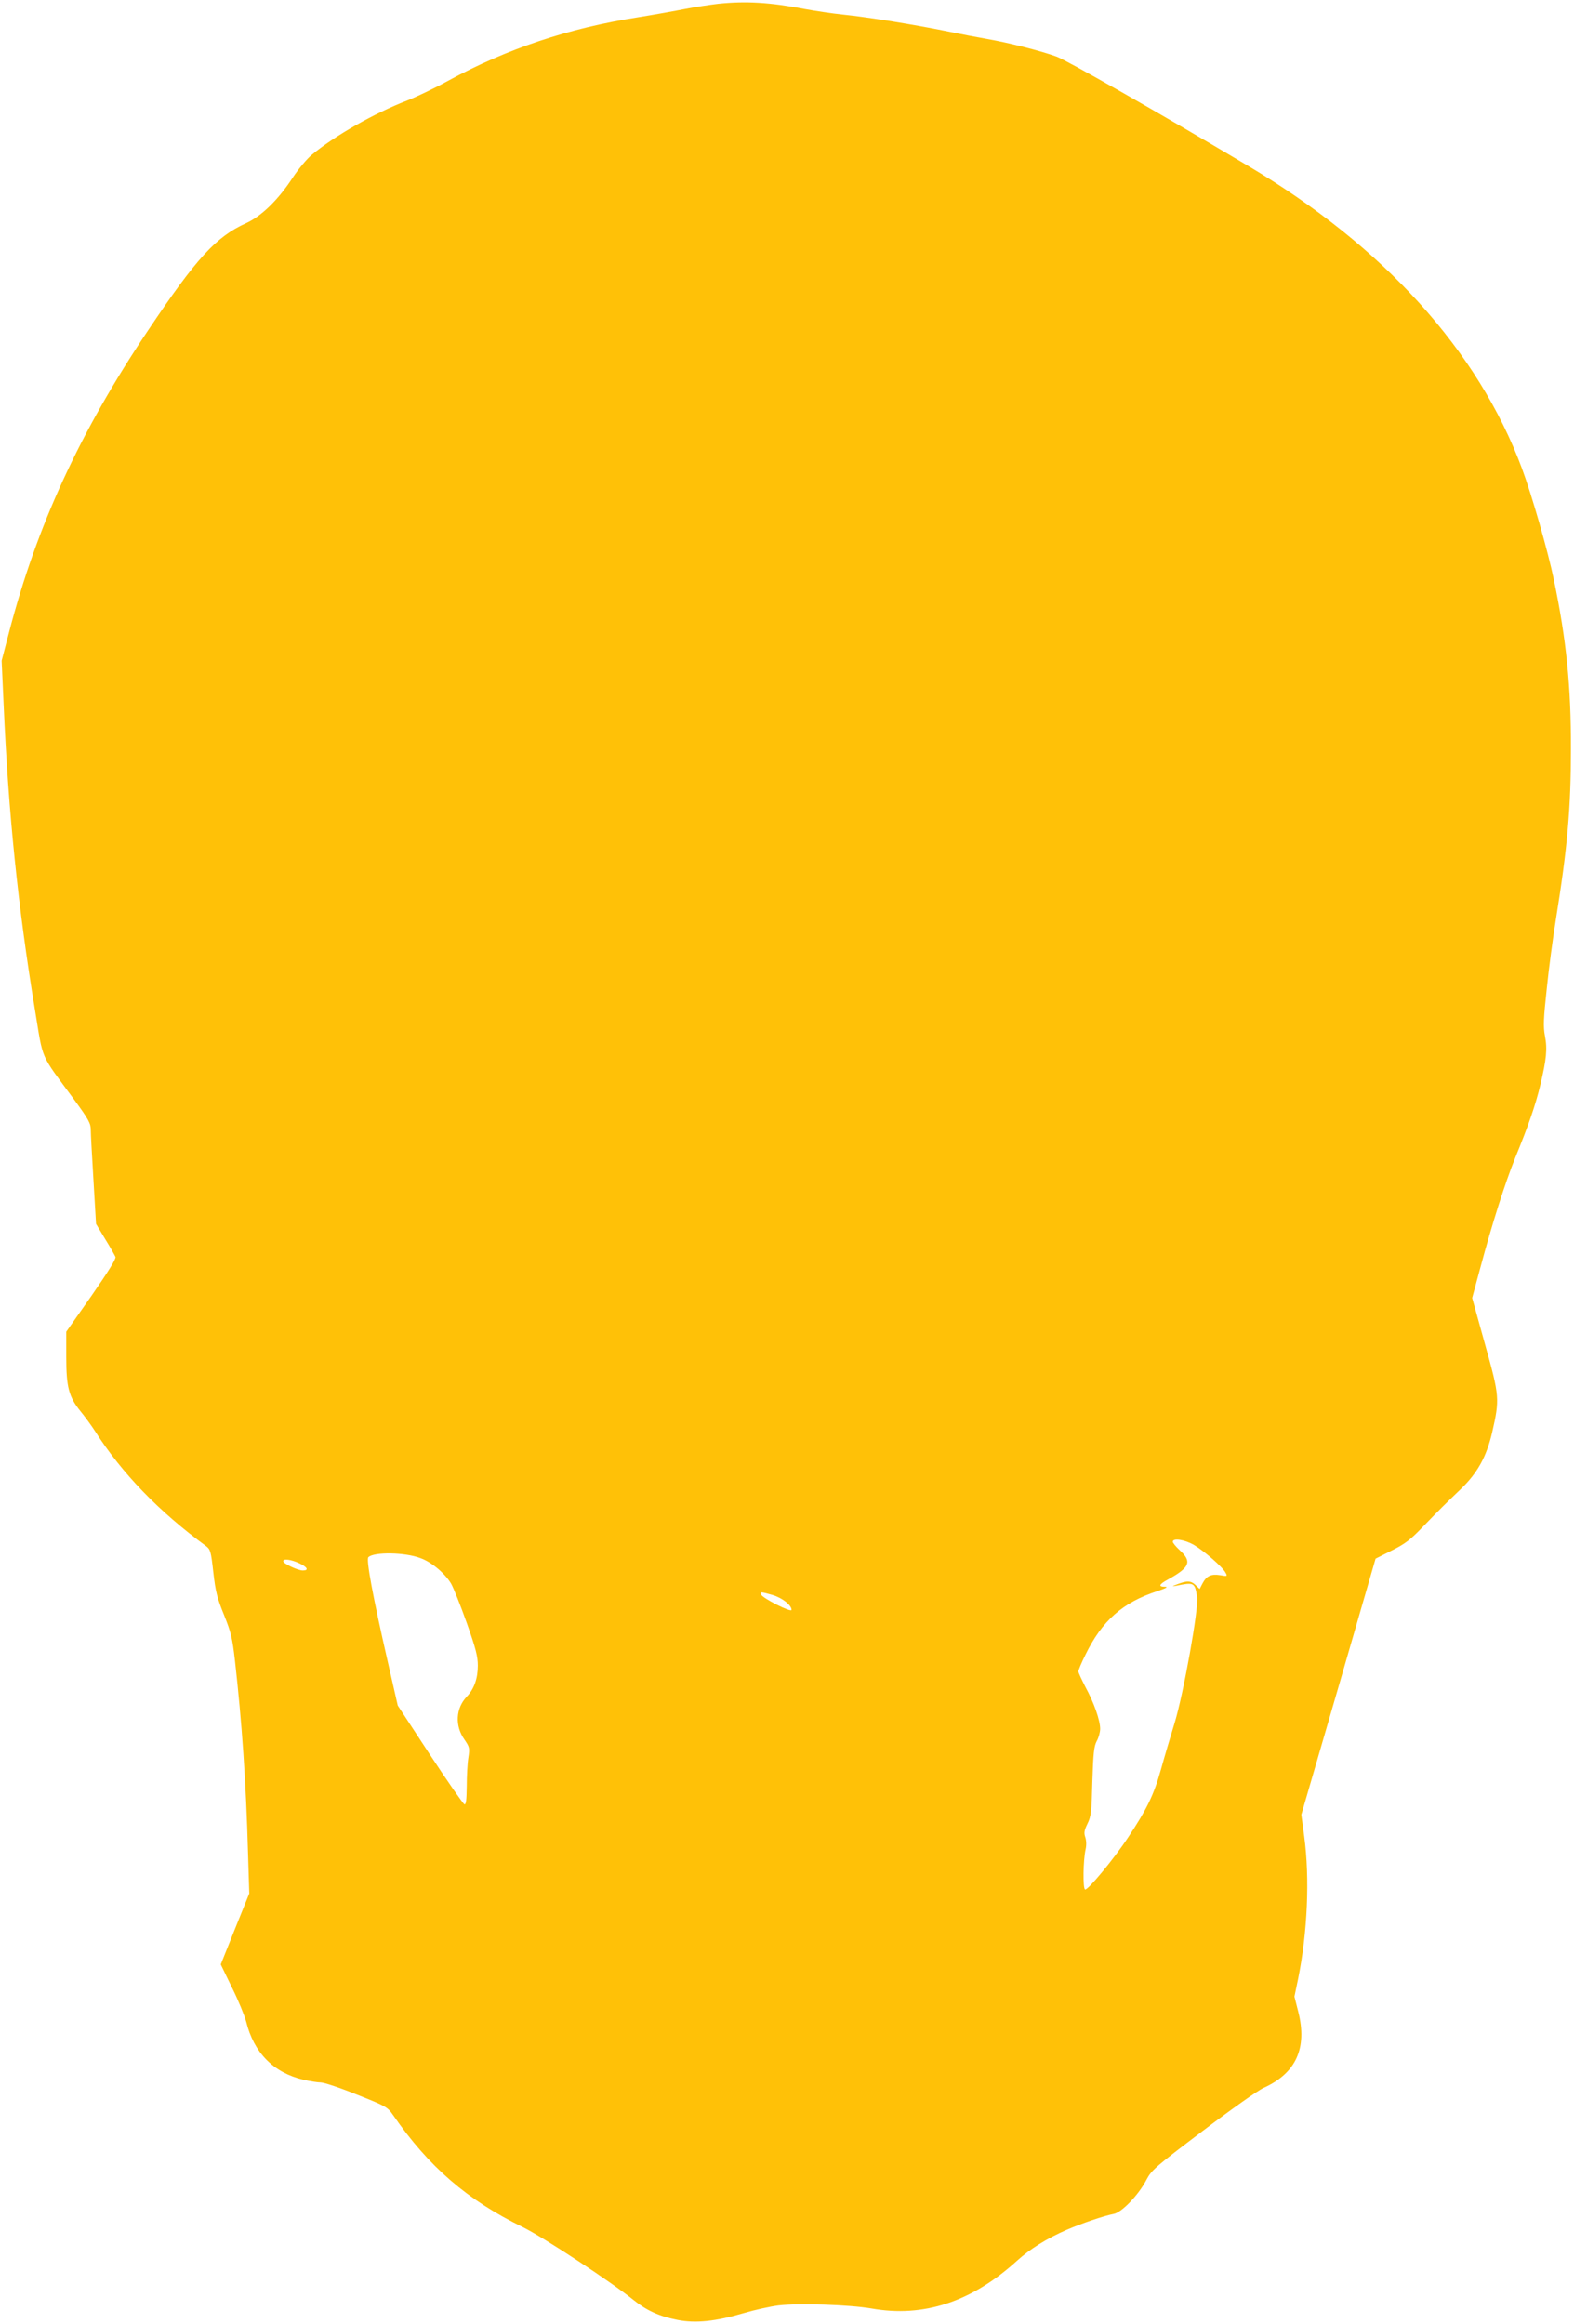
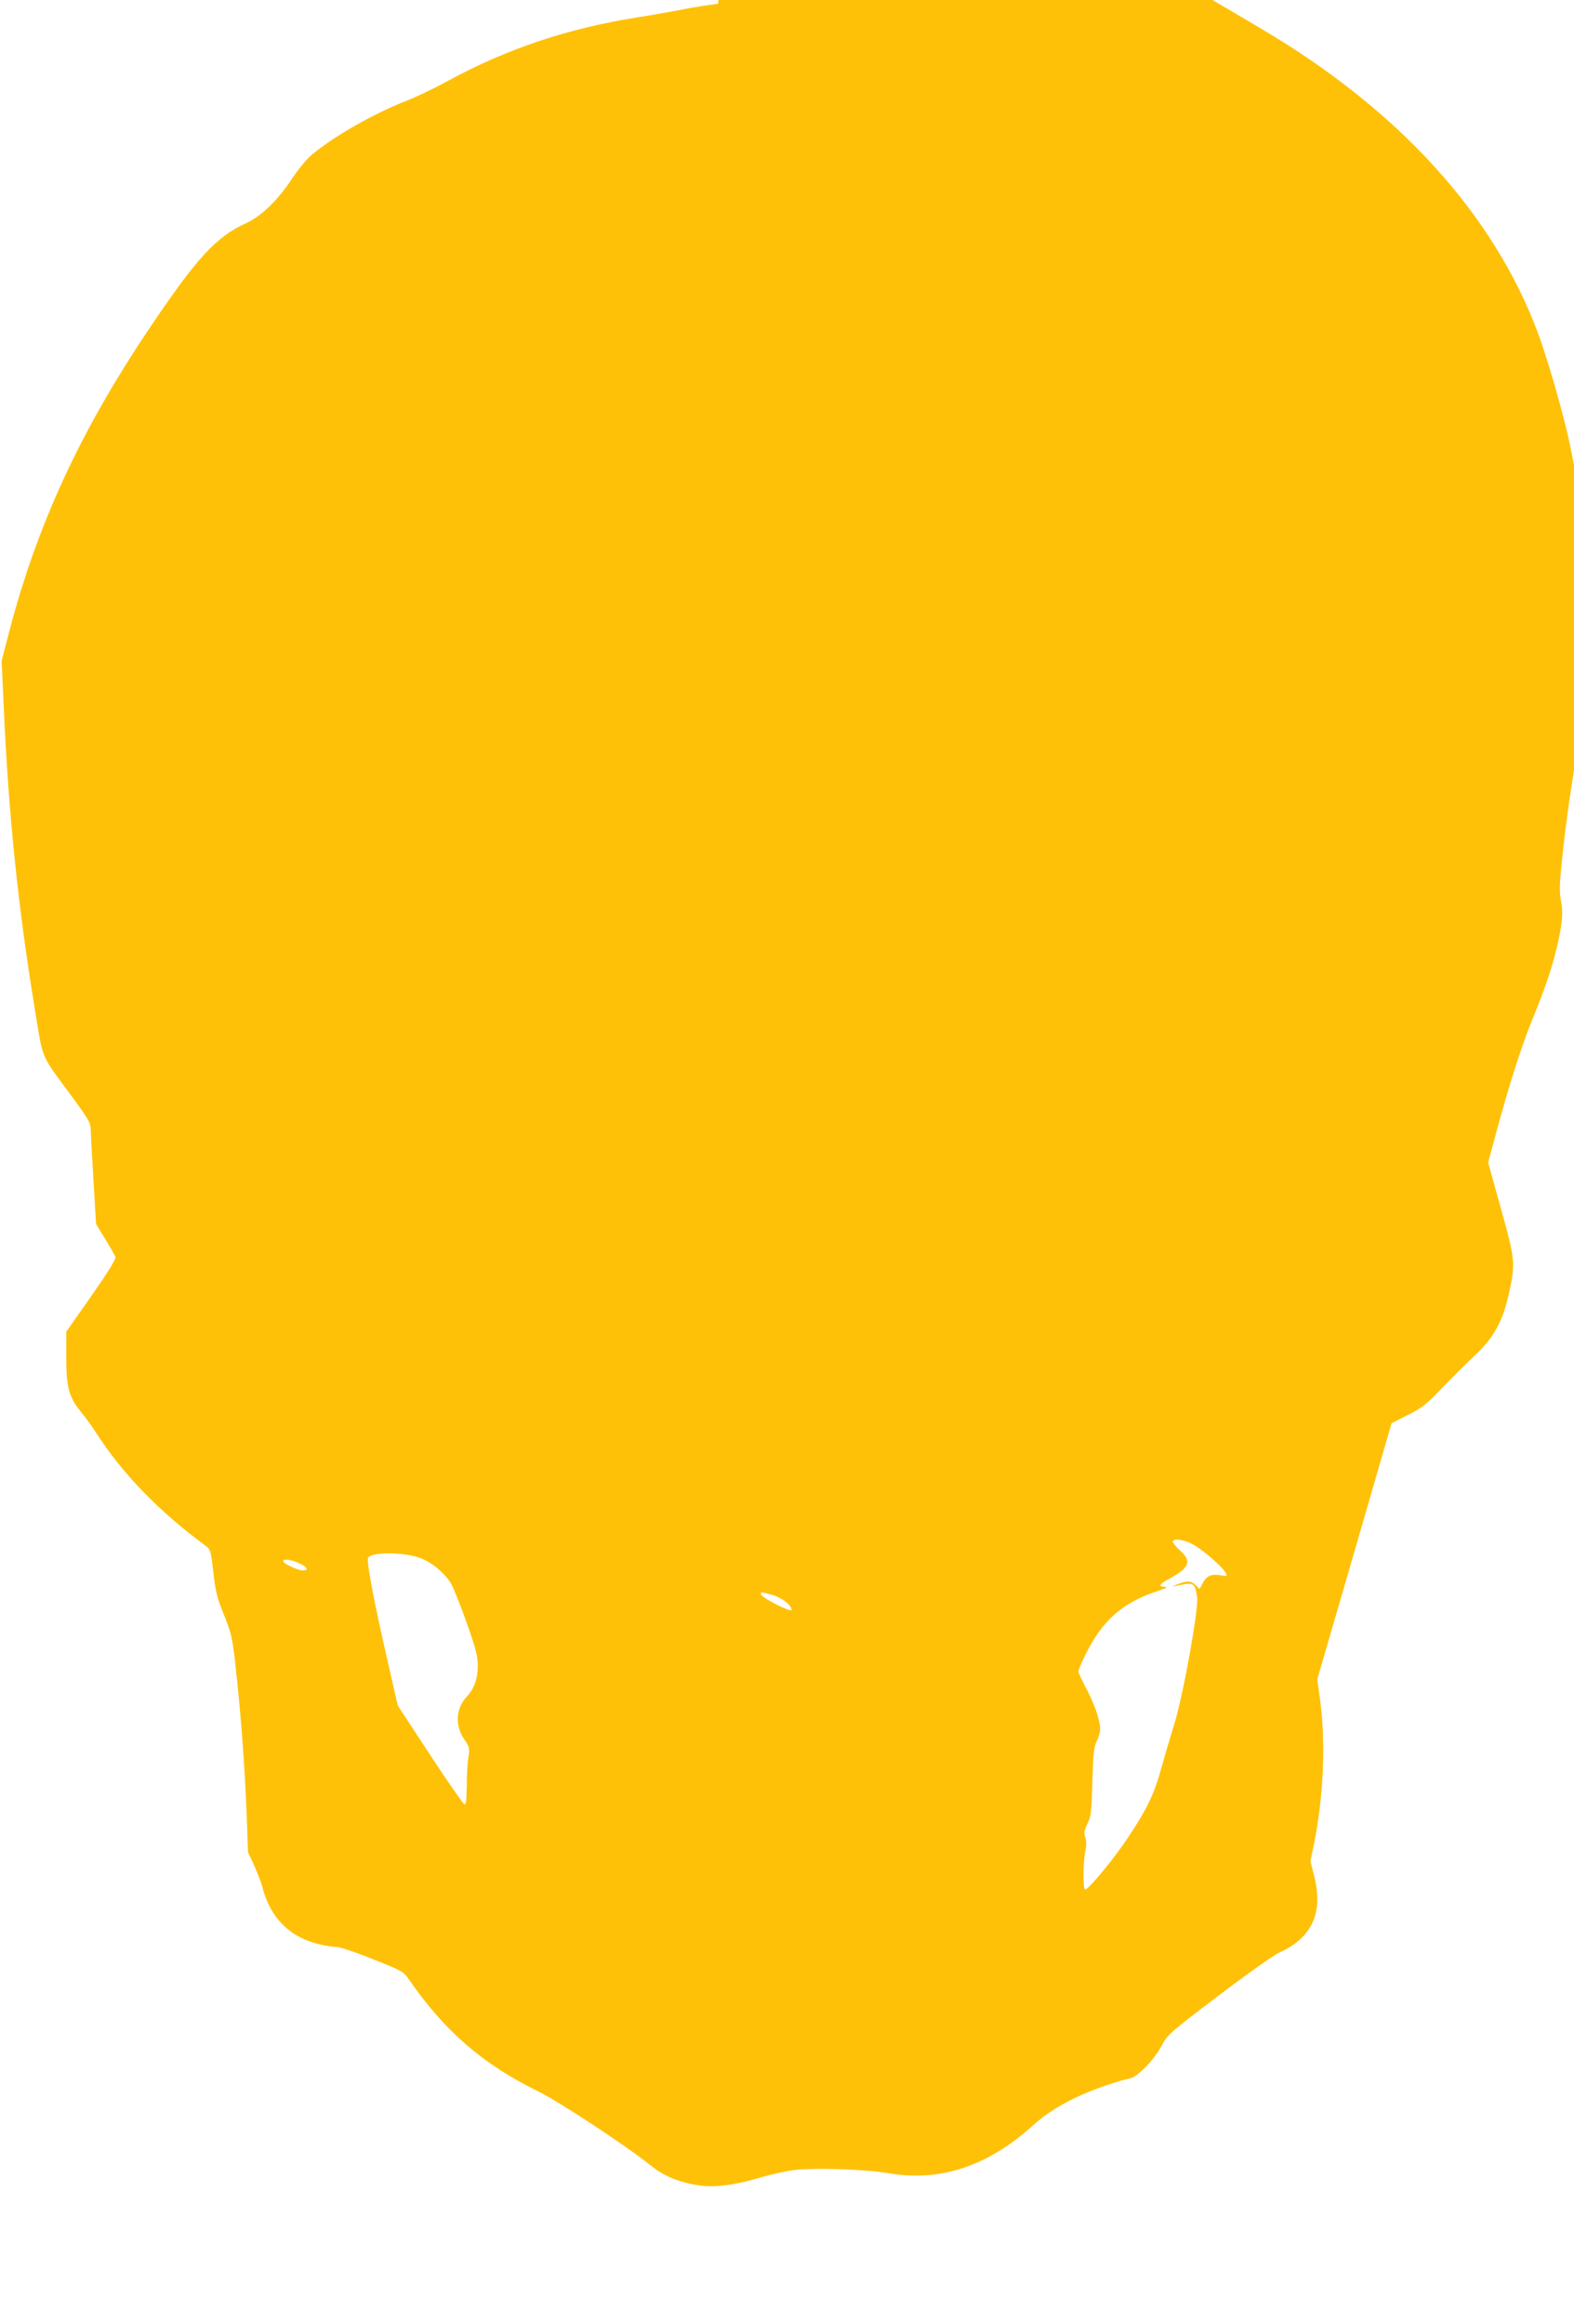
<svg xmlns="http://www.w3.org/2000/svg" version="1.0" width="867pt" height="1280pt" viewBox="0 0 867 1280" preserveAspectRatio="xMidYMid meet">
  <g transform="translate(0,1280) scale(0.1,-0.1)" fill="#ffc107" stroke="none">
-     <path d="M3955 12779 c-43 -5 -124 -17 -180 -28 -55 -11 -172 -32 -260 -46 -384 -60 -723 -174 -1045 -349 -74 -41 -177 -90 -228 -110 -179 -69 -401 -195 -525 -299 -27 -22 -74 -79 -105 -126 -79 -121 -171 -211 -256 -250 -166 -75 -274 -193 -540 -590 -377 -562 -613 -1076 -766 -1663 l-41 -157 11 -243 c26 -593 79 -1113 172 -1677 48 -290 24 -236 216 -497 81 -111 92 -131 92 -168 0 -22 7 -148 15 -279 l14 -238 50 -83 c28 -45 53 -90 57 -99 4 -11 -39 -80 -132 -214 l-139 -198 0 -140 c0 -165 14 -219 79 -299 23 -28 60 -78 81 -111 146 -229 351 -441 609 -630 25 -19 28 -28 41 -145 12 -106 21 -142 59 -235 39 -97 46 -128 60 -250 39 -346 61 -668 72 -1057 l7 -227 -79 -196 -78 -195 62 -128 c35 -70 69 -154 78 -187 42 -171 150 -281 315 -320 35 -8 79 -15 96 -15 18 0 108 -30 199 -67 159 -63 168 -68 198 -111 198 -287 409 -469 716 -619 112 -55 487 -302 608 -400 73 -59 142 -91 244 -111 100 -20 211 -8 367 38 57 17 143 36 190 42 111 13 388 4 511 -17 287 -51 552 36 802 263 72 65 163 122 273 170 80 35 207 78 260 88 44 8 139 107 181 190 27 51 50 71 309 267 154 117 305 224 335 237 179 81 242 219 191 420 l-21 83 20 96 c52 256 65 555 34 786 l-16 120 205 705 204 705 89 45 c73 36 104 60 170 129 103 106 117 120 212 211 91 88 140 177 171 310 42 184 41 199 -39 485 l-71 256 46 170 c64 239 136 465 190 599 75 183 112 291 139 402 34 143 40 199 26 272 -10 52 -8 94 10 261 11 110 34 281 50 380 64 397 83 613 83 940 1 343 -25 601 -94 932 -33 159 -120 462 -175 611 -242 651 -762 1225 -1512 1670 -501 298 -995 579 -1052 600 -87 32 -266 77 -381 97 -52 9 -157 29 -234 45 -167 34 -419 75 -565 90 -58 6 -150 20 -205 30 -192 37 -327 45 -480 29z m2621 -8488 c56 -33 159 -122 175 -154 11 -19 9 -20 -30 -13 -50 8 -75 -4 -97 -45 l-16 -31 -22 21 c-26 25 -47 26 -101 5 -29 -11 -32 -13 -10 -9 103 21 106 20 119 -61 10 -59 -75 -534 -124 -694 -21 -69 -55 -183 -75 -255 -39 -140 -76 -217 -181 -375 -79 -120 -222 -292 -237 -287 -13 4 -11 160 3 222 5 22 4 48 -2 66 -8 23 -6 37 12 74 20 40 23 67 27 233 5 156 9 193 24 222 11 19 19 50 19 68 0 46 -34 144 -81 230 -21 41 -39 79 -39 86 0 7 17 48 39 92 91 187 205 288 396 350 47 16 61 23 43 24 -39 0 -35 13 15 40 120 66 134 98 67 160 -22 20 -40 42 -40 48 0 22 65 12 116 -17z m-4260 -73 c62 -22 135 -84 169 -141 13 -23 52 -120 86 -216 50 -141 61 -185 61 -235 0 -70 -20 -128 -61 -171 -61 -64 -66 -161 -13 -236 28 -41 30 -47 22 -99 -5 -30 -9 -101 -9 -158 -1 -78 -4 -103 -13 -100 -7 3 -93 126 -190 274 l-177 270 -55 241 c-83 363 -120 563 -107 576 30 30 201 28 287 -5z m-668 -28 c45 -21 55 -40 20 -40 -27 0 -108 38 -108 51 0 15 42 10 88 -11z m2607 -175 c54 -16 105 -56 105 -82 0 -17 -162 65 -168 85 -5 15 -1 15 63 -3z" />
+     <path d="M3955 12779 c-43 -5 -124 -17 -180 -28 -55 -11 -172 -32 -260 -46 -384 -60 -723 -174 -1045 -349 -74 -41 -177 -90 -228 -110 -179 -69 -401 -195 -525 -299 -27 -22 -74 -79 -105 -126 -79 -121 -171 -211 -256 -250 -166 -75 -274 -193 -540 -590 -377 -562 -613 -1076 -766 -1663 l-41 -157 11 -243 c26 -593 79 -1113 172 -1677 48 -290 24 -236 216 -497 81 -111 92 -131 92 -168 0 -22 7 -148 15 -279 l14 -238 50 -83 c28 -45 53 -90 57 -99 4 -11 -39 -80 -132 -214 l-139 -198 0 -140 c0 -165 14 -219 79 -299 23 -28 60 -78 81 -111 146 -229 351 -441 609 -630 25 -19 28 -28 41 -145 12 -106 21 -142 59 -235 39 -97 46 -128 60 -250 39 -346 61 -668 72 -1057 c35 -70 69 -154 78 -187 42 -171 150 -281 315 -320 35 -8 79 -15 96 -15 18 0 108 -30 199 -67 159 -63 168 -68 198 -111 198 -287 409 -469 716 -619 112 -55 487 -302 608 -400 73 -59 142 -91 244 -111 100 -20 211 -8 367 38 57 17 143 36 190 42 111 13 388 4 511 -17 287 -51 552 36 802 263 72 65 163 122 273 170 80 35 207 78 260 88 44 8 139 107 181 190 27 51 50 71 309 267 154 117 305 224 335 237 179 81 242 219 191 420 l-21 83 20 96 c52 256 65 555 34 786 l-16 120 205 705 204 705 89 45 c73 36 104 60 170 129 103 106 117 120 212 211 91 88 140 177 171 310 42 184 41 199 -39 485 l-71 256 46 170 c64 239 136 465 190 599 75 183 112 291 139 402 34 143 40 199 26 272 -10 52 -8 94 10 261 11 110 34 281 50 380 64 397 83 613 83 940 1 343 -25 601 -94 932 -33 159 -120 462 -175 611 -242 651 -762 1225 -1512 1670 -501 298 -995 579 -1052 600 -87 32 -266 77 -381 97 -52 9 -157 29 -234 45 -167 34 -419 75 -565 90 -58 6 -150 20 -205 30 -192 37 -327 45 -480 29z m2621 -8488 c56 -33 159 -122 175 -154 11 -19 9 -20 -30 -13 -50 8 -75 -4 -97 -45 l-16 -31 -22 21 c-26 25 -47 26 -101 5 -29 -11 -32 -13 -10 -9 103 21 106 20 119 -61 10 -59 -75 -534 -124 -694 -21 -69 -55 -183 -75 -255 -39 -140 -76 -217 -181 -375 -79 -120 -222 -292 -237 -287 -13 4 -11 160 3 222 5 22 4 48 -2 66 -8 23 -6 37 12 74 20 40 23 67 27 233 5 156 9 193 24 222 11 19 19 50 19 68 0 46 -34 144 -81 230 -21 41 -39 79 -39 86 0 7 17 48 39 92 91 187 205 288 396 350 47 16 61 23 43 24 -39 0 -35 13 15 40 120 66 134 98 67 160 -22 20 -40 42 -40 48 0 22 65 12 116 -17z m-4260 -73 c62 -22 135 -84 169 -141 13 -23 52 -120 86 -216 50 -141 61 -185 61 -235 0 -70 -20 -128 -61 -171 -61 -64 -66 -161 -13 -236 28 -41 30 -47 22 -99 -5 -30 -9 -101 -9 -158 -1 -78 -4 -103 -13 -100 -7 3 -93 126 -190 274 l-177 270 -55 241 c-83 363 -120 563 -107 576 30 30 201 28 287 -5z m-668 -28 c45 -21 55 -40 20 -40 -27 0 -108 38 -108 51 0 15 42 10 88 -11z m2607 -175 c54 -16 105 -56 105 -82 0 -17 -162 65 -168 85 -5 15 -1 15 63 -3z" />
  </g>
</svg>